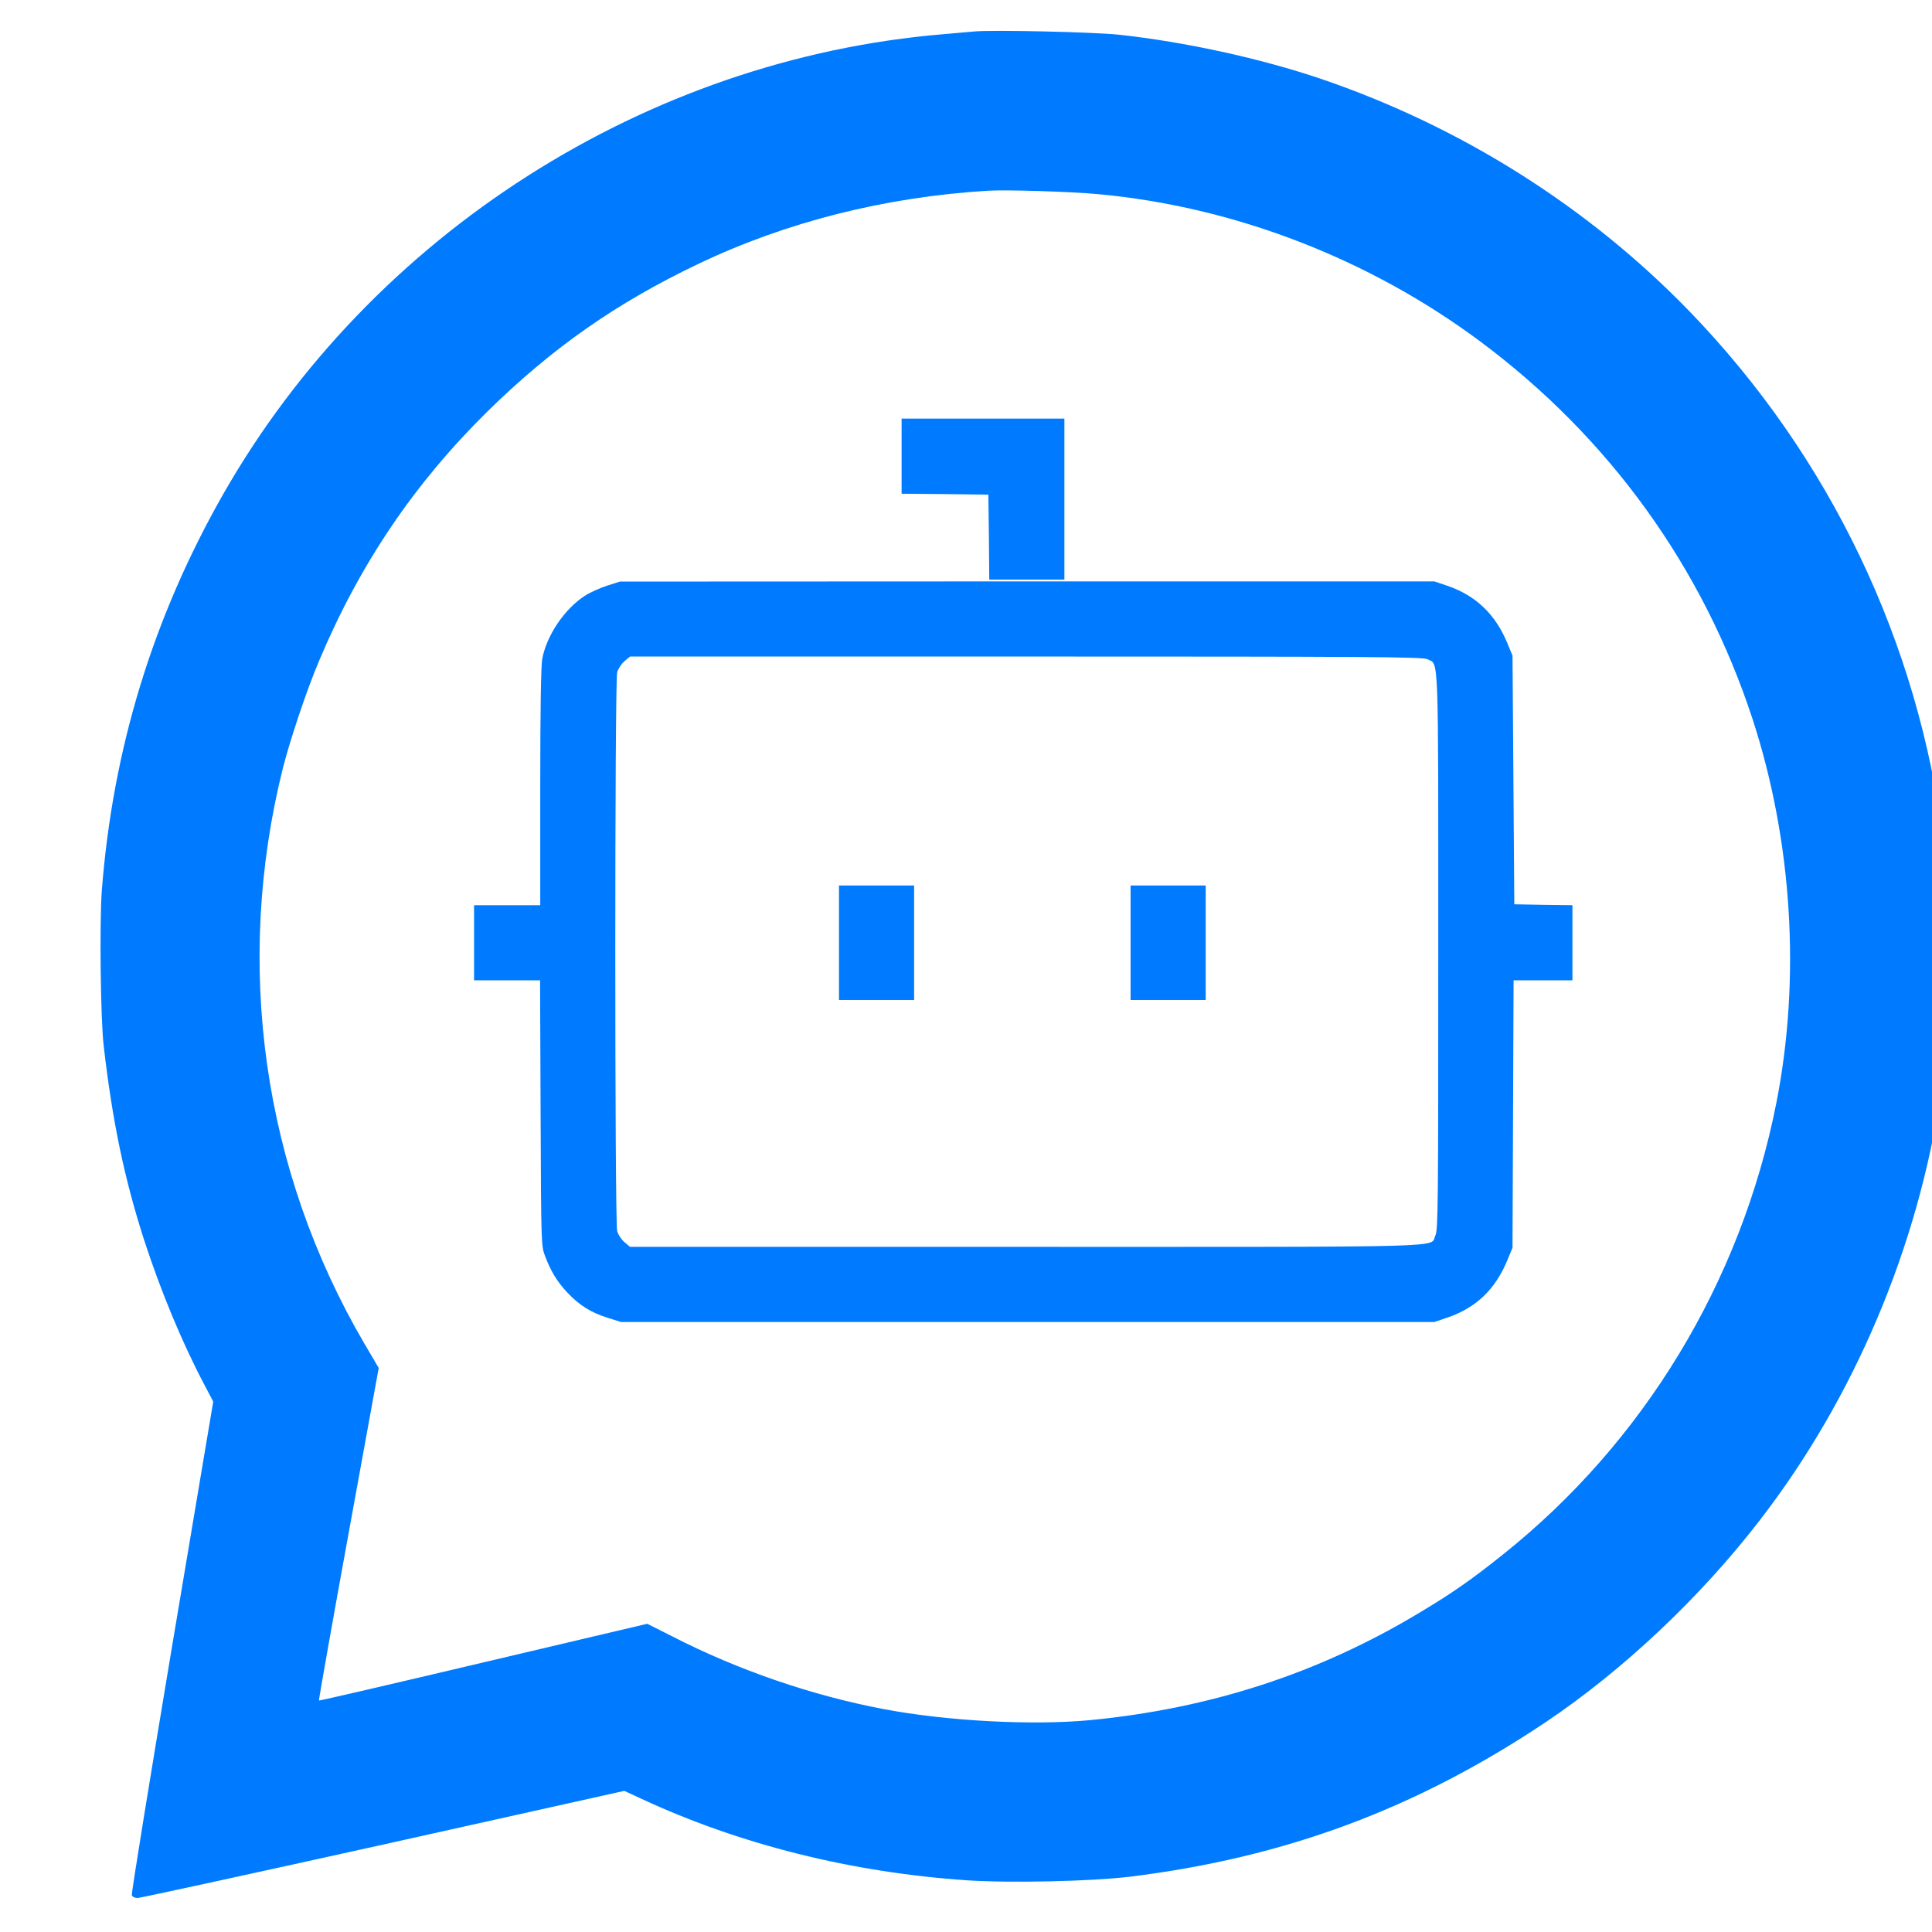
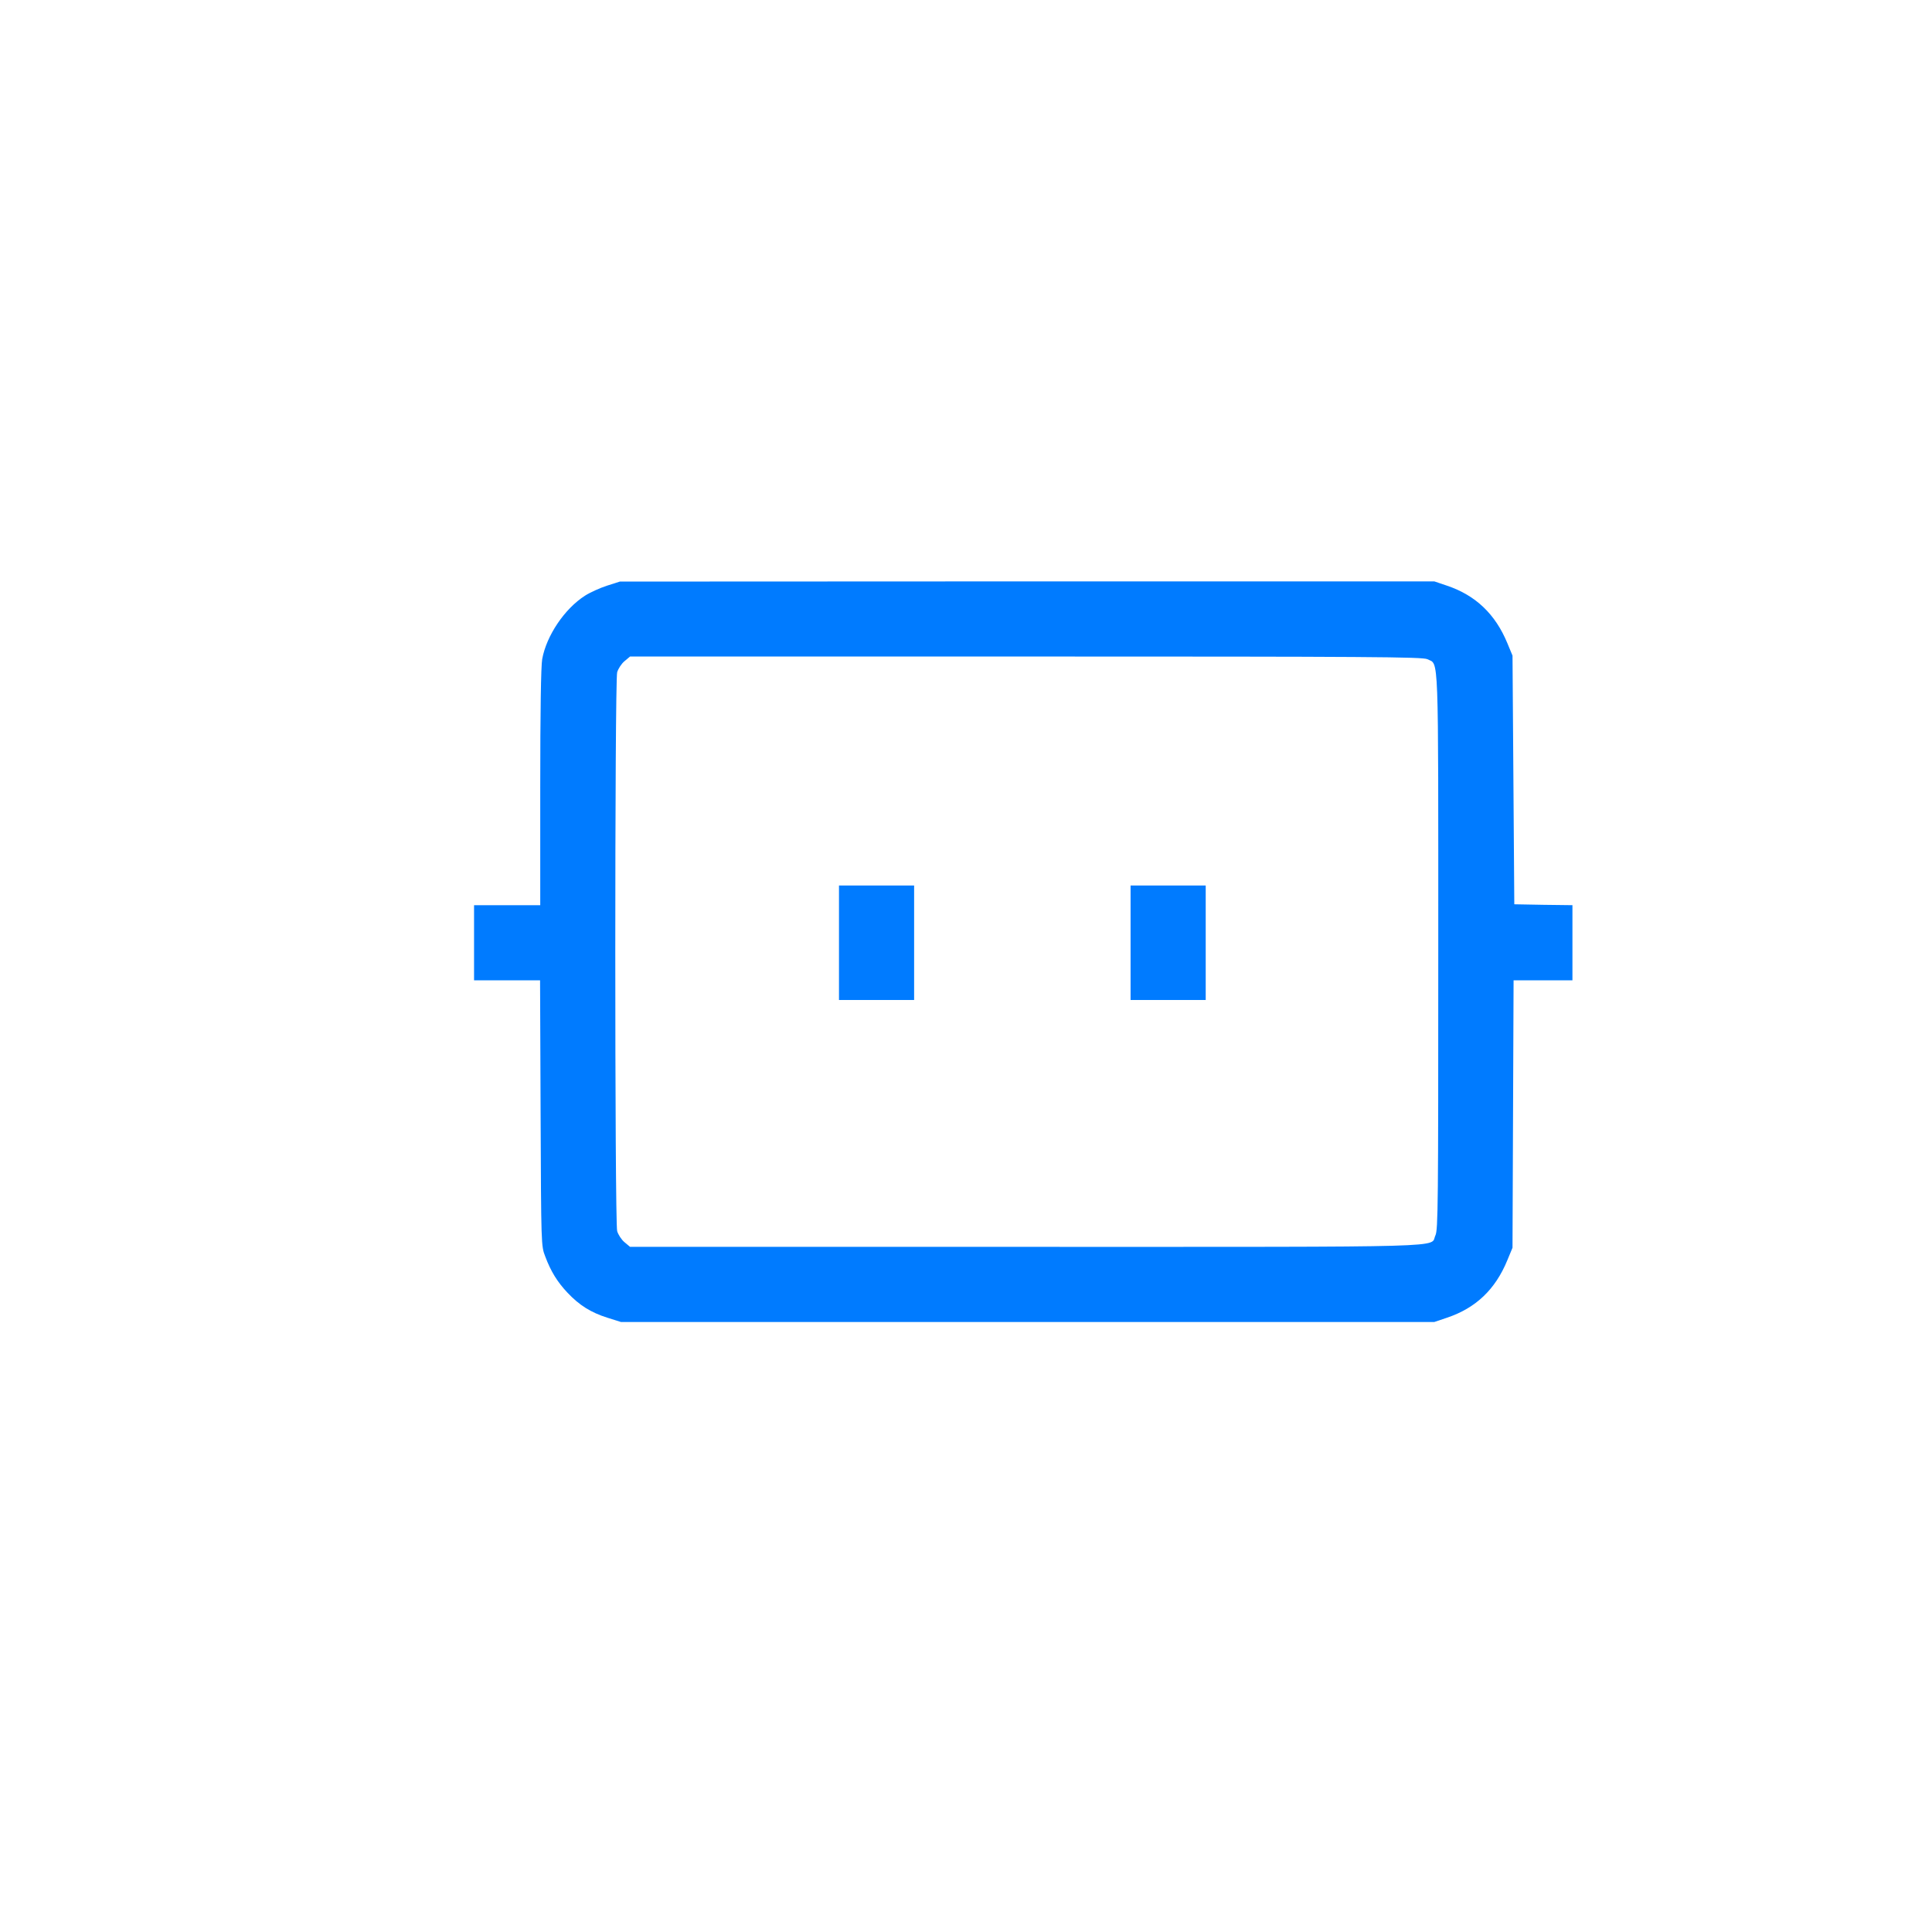
<svg xmlns="http://www.w3.org/2000/svg" width="16" height="16" viewBox="0 0 16 1080" version="1.1">
  <g transform="translate(-500,1080) scale(0.1,-0.1)" fill="#007bff" stroke="none">
-     <path d="M5125 10624 c-22 -2 -98 -9 -170 -15 -1661 -138 -3198 -1119 -4026 -2569 -394 -691 -619 -1427 -680 -2220 -13 -178 -7 -721 11 -870 49 -423 116 -741 226 -1083 94 -288 212 -572 336 -807 l50 -95 -231 -1373 c-126 -755 -228 -1379 -224 -1387 3 -8 17 -15 32 -15 14 0 633 135 1374 299 l1347 300 97 -45 c549 -255 1172 -411 1819 -455 240 -16 692 -6 909 20 868 107 1600 379 2324 863 431 289 864 696 1197 1128 528 683 885 1526 1014 2391 67 455 72 940 14 1404 -139 1116 -636 2154 -1419 2964 -566 585 -1280 1035 -2063 1301 -337 114 -758 206 -1127 246 -141 15 -710 28 -810 18z m691 -909 c763 -70 1517 -361 2139 -824 722 -538 1245 -1264 1522 -2111 223 -684 270 -1454 132 -2150 -198 -998 -742 -1894 -1529 -2521 -179 -143 -283 -215 -465 -324 -563 -339 -1169 -536 -1845 -601 -321 -30 -797 -5 -1150 62 -401 76 -815 218 -1183 407 l-139 70 -916 -216 c-503 -119 -917 -215 -919 -213 -2 2 72 421 165 931 l169 928 -80 136 c-568 970 -730 2117 -456 3216 41 161 134 440 204 604 228 541 532 989 941 1392 363 356 721 606 1176 823 494 236 1046 375 1623 410 105 6 454 -5 611 -19z" />
-     <path d="M4720 8250 l0 -210 243 -2 242 -3 3 -237 2 -238 210 0 210 0 0 450 0 450 -455 0 -455 0 0 -210z" />
    <path d="M3073 7526 c-40 -13 -95 -38 -123 -56 -114 -73 -215 -223 -239 -354 -7 -39 -11 -292 -11 -718 l0 -658 -185 0 -185 0 0 -210 0 -210 185 0 184 0 3 -742 c3 -742 3 -743 26 -802 31 -83 68 -143 125 -203 65 -69 130 -110 222 -139 l76 -24 2273 0 2274 0 71 24 c161 54 270 158 337 321 l29 70 3 748 3 747 164 0 165 0 0 210 0 210 -162 2 -163 3 -5 695 -5 695 -29 70 c-67 162 -177 267 -337 321 l-71 24 -2276 0 -2277 -1 -72 -23z m4586 -411 c65 -33 61 77 61 -1635 0 -1416 -1 -1555 -16 -1586 -33 -69 156 -64 -2288 -64 l-2214 0 -31 26 c-17 14 -35 42 -41 62 -14 51 -14 3073 0 3124 6 20 24 48 41 62 l31 26 2214 0 c1920 0 2219 -2 2243 -15z" />
    <path d="M4370 5530 l0 -320 210 0 210 0 0 320 0 320 -210 0 -210 0 0 -320z" />
    <path d="M6000 5530 l0 -320 210 0 210 0 0 320 0 320 -210 0 -210 0 0 -320z" />
  </g>
</svg>